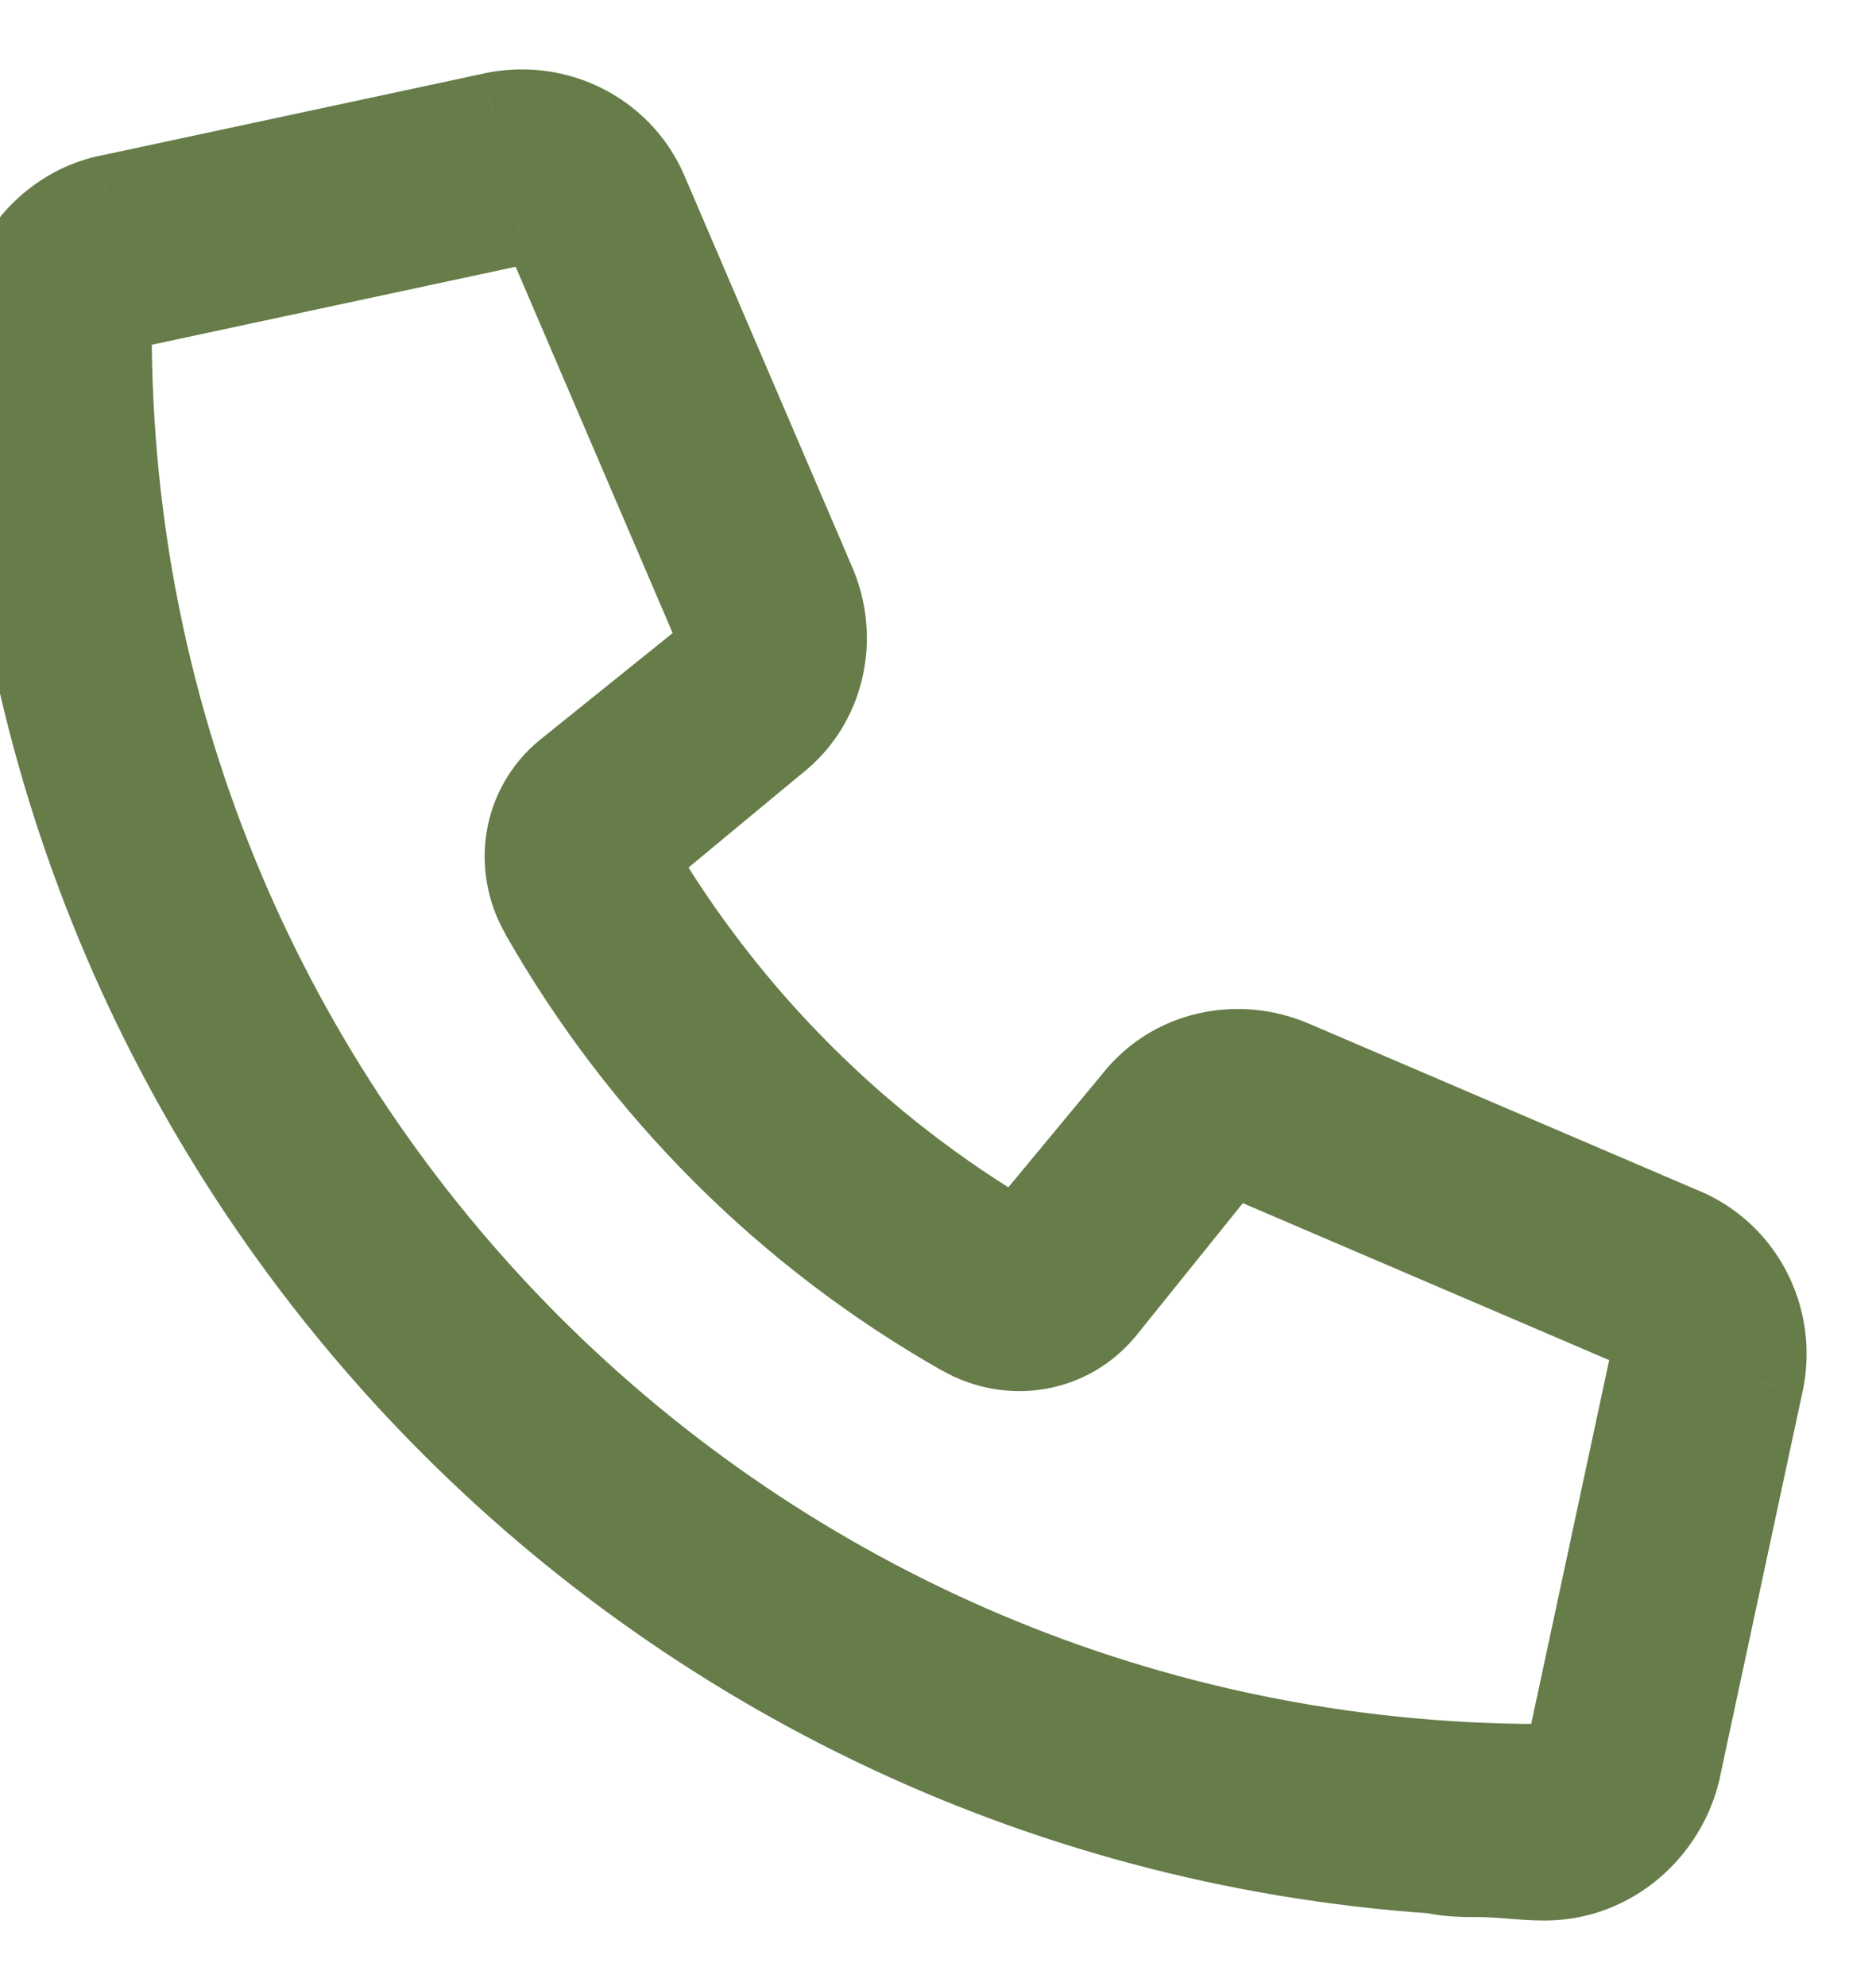
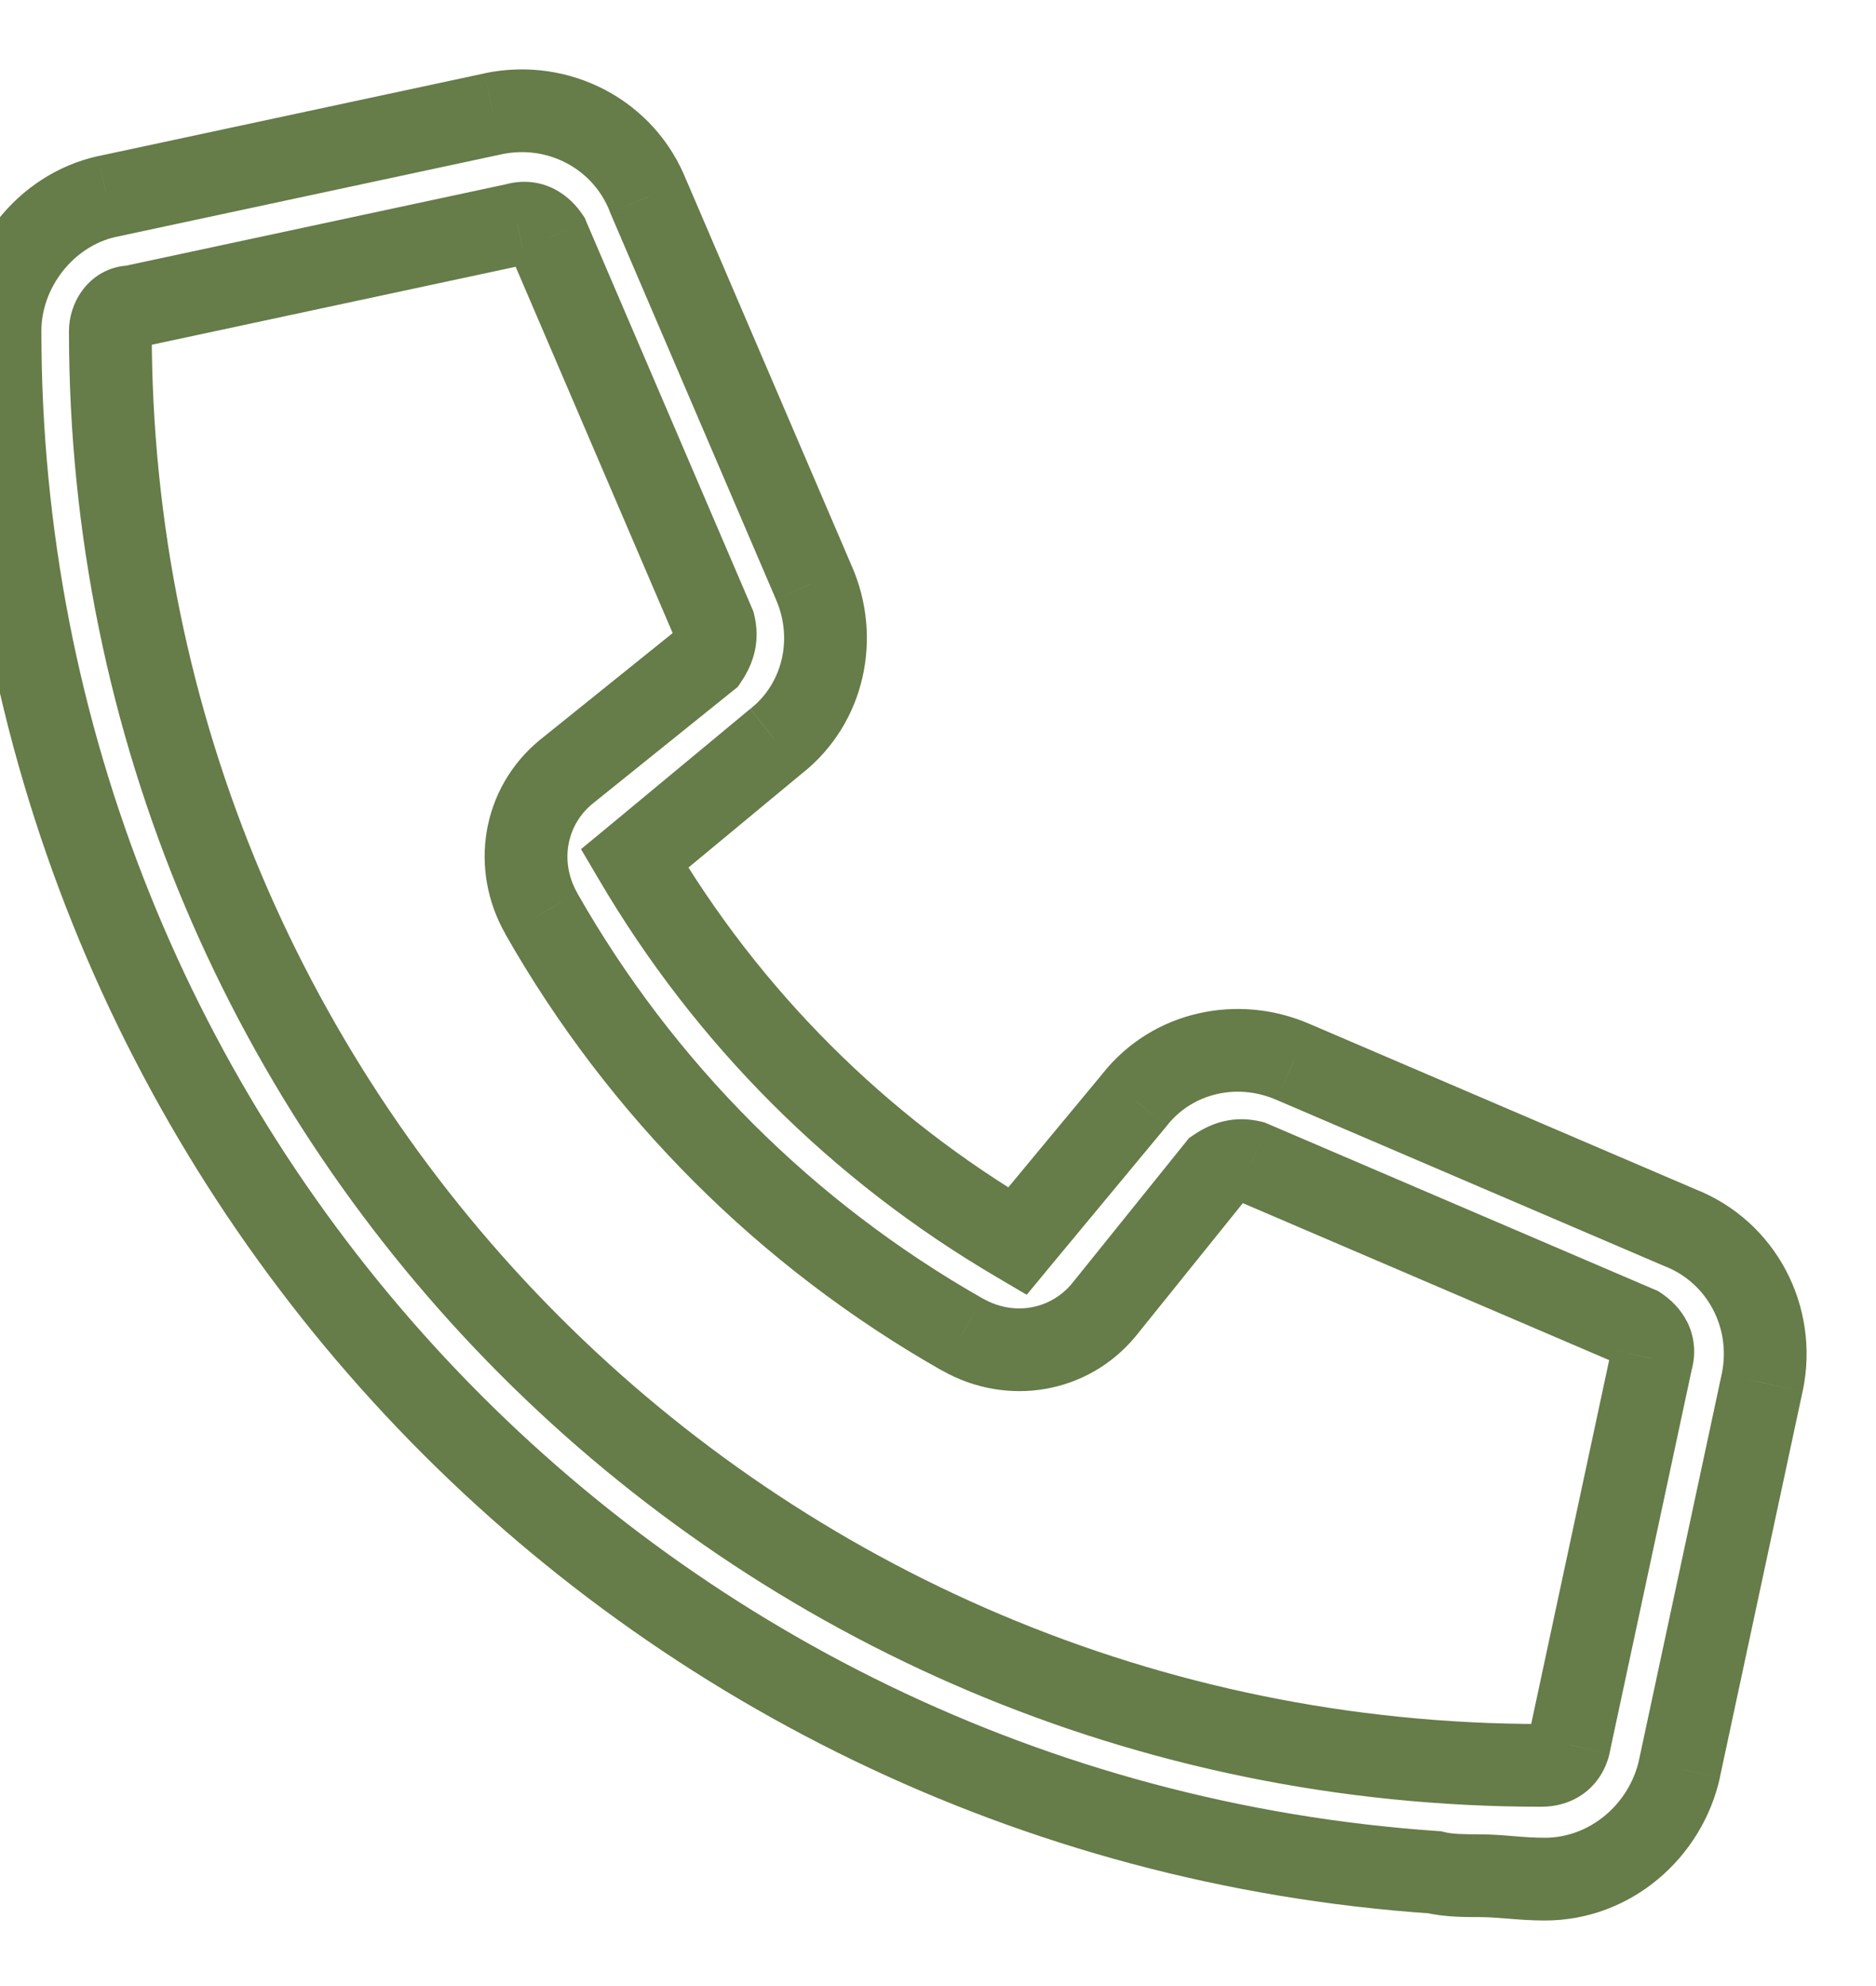
<svg xmlns="http://www.w3.org/2000/svg" fill="none" viewBox="0 0 17 18" height="18" width="17">
-   <path fill="#667C49" d="M11.719 9.625L15.219 11.125C15.781 11.344 16.094 11.938 15.969 12.531L15.219 16.031C15.094 16.594 14.594 17.031 14 17.031C13.781 17.031 13.594 17 13.406 17C13.281 17 13.125 17 13 16.969C5.719 16.469 0 10.406 0 3C0 2.438 0.406 1.906 0.969 1.781L4.469 1.031C5.062 0.906 5.656 1.219 5.875 1.781L7.375 5.281C7.594 5.781 7.469 6.375 7.031 6.719L5.75 7.781C6.594 9.219 7.781 10.406 9.219 11.25L10.281 9.969C10.625 9.531 11.219 9.406 11.719 9.625ZM13.969 16C14.094 16 14.188 15.938 14.219 15.812L14.969 12.312C15 12.188 14.938 12.094 14.844 12.031L11.344 10.531C11.219 10.5 11.125 10.531 11.031 10.594L10 11.875C9.688 12.25 9.156 12.344 8.719 12.094C7.125 11.188 5.812 9.875 4.906 8.281C4.656 7.844 4.75 7.312 5.125 7L6.406 5.969C6.469 5.875 6.5 5.781 6.469 5.656L4.969 2.156C4.906 2.062 4.812 2 4.688 2.031L1.188 2.781C1.062 2.781 1 2.906 1 3C1 10.188 6.812 16 13.969 16Z" />
-   <path fill="#667C49" d="M11.719 9.625L11.568 9.969L11.571 9.97L11.719 9.625ZM15.219 11.125L15.071 11.47L15.083 11.475L15.219 11.125ZM15.969 12.531L16.335 12.61L16.336 12.608L15.969 12.531ZM15.219 16.031L15.585 16.113L15.585 16.11L15.219 16.031ZM13 16.969L13.091 16.605L13.059 16.597L13.026 16.595L13 16.969ZM0.969 1.781L0.89 1.415L0.887 1.415L0.969 1.781ZM4.469 1.031L4.391 0.664L4.39 0.665L4.469 1.031ZM5.875 1.781L5.525 1.917L5.53 1.929L5.875 1.781ZM7.375 5.281L7.03 5.429L7.031 5.432L7.375 5.281ZM7.031 6.719L6.799 6.424L6.792 6.43L7.031 6.719ZM5.75 7.781L5.511 7.493L5.265 7.696L5.427 7.971L5.75 7.781ZM9.219 11.25L9.029 11.573L9.304 11.735L9.507 11.489L9.219 11.25ZM10.281 9.969L10.57 10.208L10.576 10.2L10.281 9.969ZM14.219 15.812L14.583 15.903L14.585 15.891L14.219 15.812ZM14.969 12.312L14.605 12.222L14.602 12.234L14.969 12.312ZM14.844 12.031L15.052 11.719L15.023 11.7L14.992 11.687L14.844 12.031ZM11.344 10.531L11.492 10.187L11.464 10.175L11.435 10.167L11.344 10.531ZM11.031 10.594L10.823 10.282L10.775 10.314L10.739 10.359L11.031 10.594ZM10 11.875L10.288 12.115L10.292 12.11L10 11.875ZM8.719 12.094L8.905 11.768L8.904 11.768L8.719 12.094ZM4.906 8.281L5.232 8.096L5.232 8.095L4.906 8.281ZM5.125 7L4.89 6.708L4.885 6.712L5.125 7ZM6.406 5.969L6.641 6.261L6.686 6.225L6.718 6.177L6.406 5.969ZM6.469 5.656L6.833 5.565L6.825 5.536L6.813 5.509L6.469 5.656ZM4.969 2.156L5.313 2.009L5.3 1.977L5.281 1.948L4.969 2.156ZM4.688 2.031L4.766 2.398L4.778 2.395L4.688 2.031ZM1.188 2.781V3.156H1.227L1.266 3.148L1.188 2.781ZM11.571 9.97L15.071 11.47L15.367 10.78L11.867 9.28L11.571 9.97ZM15.083 11.475C15.47 11.625 15.69 12.035 15.602 12.454L16.336 12.608C16.497 11.84 16.093 11.063 15.355 10.775L15.083 11.475ZM15.602 12.453L14.852 15.953L15.585 16.11L16.335 12.61L15.602 12.453ZM14.853 15.95C14.763 16.354 14.405 16.656 14 16.656V17.406C14.783 17.406 15.425 16.834 15.585 16.113L14.853 15.95ZM14 16.656C13.907 16.656 13.819 16.65 13.721 16.642C13.628 16.634 13.518 16.625 13.406 16.625V17.375C13.482 17.375 13.56 17.381 13.662 17.389C13.759 17.397 13.874 17.406 14 17.406V16.656ZM13.406 16.625C13.269 16.625 13.162 16.623 13.091 16.605L12.909 17.333C13.088 17.377 13.293 17.375 13.406 17.375V16.625ZM13.026 16.595C5.941 16.108 0.375 10.209 0.375 3H-0.375C-0.375 10.604 5.497 16.829 12.974 17.343L13.026 16.595ZM0.375 3C0.375 2.607 0.665 2.233 1.05 2.147L0.887 1.415C0.147 1.58 -0.375 2.268 -0.375 3H0.375ZM1.047 2.148L4.547 1.398L4.39 0.665L0.89 1.415L1.047 2.148ZM4.546 1.398C4.965 1.31 5.375 1.531 5.526 1.917L6.224 1.645C5.937 0.907 5.16 0.503 4.391 0.664L4.546 1.398ZM5.53 1.929L7.03 5.429L7.72 5.134L6.22 1.634L5.53 1.929ZM7.031 5.432C7.187 5.786 7.093 6.193 6.8 6.424L7.263 7.014C7.844 6.557 8.001 5.776 7.719 5.131L7.031 5.432ZM6.792 6.43L5.511 7.493L5.989 8.07L7.271 7.007L6.792 6.43ZM5.427 7.971C6.303 9.464 7.536 10.697 9.029 11.573L9.409 10.927C8.026 10.115 6.885 8.974 6.073 7.591L5.427 7.971ZM9.507 11.489L10.57 10.208L9.993 9.729L8.93 11.011L9.507 11.489ZM10.576 10.2C10.807 9.907 11.214 9.813 11.568 9.969L11.869 9.281C11.224 8.999 10.443 9.156 9.986 9.737L10.576 10.2ZM13.969 16.375C14.093 16.375 14.23 16.343 14.35 16.256C14.472 16.167 14.548 16.041 14.583 15.903L13.855 15.722C13.858 15.709 13.872 15.677 13.908 15.65C13.942 15.625 13.969 15.625 13.969 15.625V16.375ZM14.585 15.891L15.335 12.391L14.602 12.234L13.852 15.734L14.585 15.891ZM15.333 12.403C15.37 12.255 15.353 12.109 15.289 11.981C15.228 11.86 15.136 11.775 15.052 11.719L14.636 12.343C14.645 12.35 14.631 12.343 14.618 12.316C14.611 12.302 14.605 12.284 14.603 12.265C14.601 12.245 14.603 12.23 14.605 12.222L15.333 12.403ZM14.992 11.687L11.492 10.187L11.196 10.876L14.696 12.376L14.992 11.687ZM11.435 10.167C11.18 10.104 10.978 10.178 10.823 10.282L11.239 10.906C11.263 10.89 11.268 10.891 11.26 10.893C11.256 10.894 11.252 10.894 11.249 10.894C11.246 10.894 11.247 10.893 11.253 10.895L11.435 10.167ZM10.739 10.359L9.708 11.64L10.292 12.11L11.323 10.829L10.739 10.359ZM9.712 11.635C9.519 11.866 9.189 11.931 8.905 11.768L8.533 12.419C9.124 12.757 9.856 12.634 10.288 12.115L9.712 11.635ZM8.904 11.768C7.369 10.895 6.105 9.631 5.232 8.096L4.58 8.467C5.52 10.119 6.881 11.48 8.533 12.42L8.904 11.768ZM5.232 8.095C5.07 7.811 5.134 7.481 5.365 7.288L4.885 6.712C4.366 7.144 4.243 7.876 4.581 8.467L5.232 8.095ZM5.36 7.292L6.641 6.261L6.171 5.677L4.89 6.708L5.36 7.292ZM6.718 6.177C6.822 6.022 6.896 5.82 6.833 5.565L6.105 5.747C6.106 5.753 6.106 5.754 6.106 5.751C6.106 5.748 6.106 5.744 6.107 5.74C6.109 5.732 6.11 5.737 6.094 5.761L6.718 6.177ZM6.813 5.509L5.313 2.009L4.624 2.304L6.124 5.804L6.813 5.509ZM5.281 1.948C5.225 1.864 5.14 1.772 5.019 1.711C4.891 1.647 4.745 1.63 4.597 1.667L4.778 2.395C4.77 2.397 4.755 2.399 4.735 2.397C4.716 2.395 4.698 2.39 4.684 2.382C4.657 2.369 4.65 2.355 4.657 2.364L5.281 1.948ZM4.609 1.665L1.109 2.415L1.266 3.148L4.766 2.398L4.609 1.665ZM1.188 2.406C0.983 2.406 0.831 2.514 0.744 2.635C0.663 2.746 0.625 2.879 0.625 3H1.375C1.375 3.027 1.369 3.051 1.35 3.076C1.339 3.091 1.32 3.112 1.289 3.129C1.257 3.147 1.221 3.156 1.188 3.156V2.406ZM0.625 3C0.625 10.394 6.605 16.375 13.969 16.375V15.625C7.02 15.625 1.375 9.981 1.375 3H0.625Z" />
+   <path fill="#667C49" d="M11.719 9.625L11.568 9.969L11.571 9.97L11.719 9.625ZM15.219 11.125L15.071 11.47L15.083 11.475L15.219 11.125ZM15.969 12.531L16.335 12.61L16.336 12.608L15.969 12.531ZM15.219 16.031L15.585 16.113L15.585 16.11L15.219 16.031ZM13 16.969L13.091 16.605L13.059 16.597L13.026 16.595L13 16.969ZM0.969 1.781L0.89 1.415L0.887 1.415L0.969 1.781ZM4.469 1.031L4.391 0.664L4.39 0.665L4.469 1.031ZM5.875 1.781L5.525 1.917L5.53 1.929L5.875 1.781ZM7.375 5.281L7.03 5.429L7.031 5.432L7.375 5.281ZM7.031 6.719L6.799 6.424L6.792 6.43L7.031 6.719ZM5.75 7.781L5.511 7.493L5.265 7.696L5.427 7.971L5.75 7.781ZM9.219 11.25L9.029 11.573L9.304 11.735L9.507 11.489L9.219 11.25ZM10.281 9.969L10.57 10.208L10.576 10.2L10.281 9.969ZM14.219 15.812L14.583 15.903L14.585 15.891L14.219 15.812ZM14.969 12.312L14.605 12.222L14.602 12.234ZM14.844 12.031L15.052 11.719L15.023 11.7L14.992 11.687L14.844 12.031ZM11.344 10.531L11.492 10.187L11.464 10.175L11.435 10.167L11.344 10.531ZM11.031 10.594L10.823 10.282L10.775 10.314L10.739 10.359L11.031 10.594ZM10 11.875L10.288 12.115L10.292 12.11L10 11.875ZM8.719 12.094L8.905 11.768L8.904 11.768L8.719 12.094ZM4.906 8.281L5.232 8.096L5.232 8.095L4.906 8.281ZM5.125 7L4.89 6.708L4.885 6.712L5.125 7ZM6.406 5.969L6.641 6.261L6.686 6.225L6.718 6.177L6.406 5.969ZM6.469 5.656L6.833 5.565L6.825 5.536L6.813 5.509L6.469 5.656ZM4.969 2.156L5.313 2.009L5.3 1.977L5.281 1.948L4.969 2.156ZM4.688 2.031L4.766 2.398L4.778 2.395L4.688 2.031ZM1.188 2.781V3.156H1.227L1.266 3.148L1.188 2.781ZM11.571 9.97L15.071 11.47L15.367 10.78L11.867 9.28L11.571 9.97ZM15.083 11.475C15.47 11.625 15.69 12.035 15.602 12.454L16.336 12.608C16.497 11.84 16.093 11.063 15.355 10.775L15.083 11.475ZM15.602 12.453L14.852 15.953L15.585 16.11L16.335 12.61L15.602 12.453ZM14.853 15.95C14.763 16.354 14.405 16.656 14 16.656V17.406C14.783 17.406 15.425 16.834 15.585 16.113L14.853 15.95ZM14 16.656C13.907 16.656 13.819 16.65 13.721 16.642C13.628 16.634 13.518 16.625 13.406 16.625V17.375C13.482 17.375 13.56 17.381 13.662 17.389C13.759 17.397 13.874 17.406 14 17.406V16.656ZM13.406 16.625C13.269 16.625 13.162 16.623 13.091 16.605L12.909 17.333C13.088 17.377 13.293 17.375 13.406 17.375V16.625ZM13.026 16.595C5.941 16.108 0.375 10.209 0.375 3H-0.375C-0.375 10.604 5.497 16.829 12.974 17.343L13.026 16.595ZM0.375 3C0.375 2.607 0.665 2.233 1.05 2.147L0.887 1.415C0.147 1.58 -0.375 2.268 -0.375 3H0.375ZM1.047 2.148L4.547 1.398L4.39 0.665L0.89 1.415L1.047 2.148ZM4.546 1.398C4.965 1.31 5.375 1.531 5.526 1.917L6.224 1.645C5.937 0.907 5.16 0.503 4.391 0.664L4.546 1.398ZM5.53 1.929L7.03 5.429L7.72 5.134L6.22 1.634L5.53 1.929ZM7.031 5.432C7.187 5.786 7.093 6.193 6.8 6.424L7.263 7.014C7.844 6.557 8.001 5.776 7.719 5.131L7.031 5.432ZM6.792 6.43L5.511 7.493L5.989 8.07L7.271 7.007L6.792 6.43ZM5.427 7.971C6.303 9.464 7.536 10.697 9.029 11.573L9.409 10.927C8.026 10.115 6.885 8.974 6.073 7.591L5.427 7.971ZM9.507 11.489L10.57 10.208L9.993 9.729L8.93 11.011L9.507 11.489ZM10.576 10.2C10.807 9.907 11.214 9.813 11.568 9.969L11.869 9.281C11.224 8.999 10.443 9.156 9.986 9.737L10.576 10.2ZM13.969 16.375C14.093 16.375 14.23 16.343 14.35 16.256C14.472 16.167 14.548 16.041 14.583 15.903L13.855 15.722C13.858 15.709 13.872 15.677 13.908 15.65C13.942 15.625 13.969 15.625 13.969 15.625V16.375ZM14.585 15.891L15.335 12.391L14.602 12.234L13.852 15.734L14.585 15.891ZM15.333 12.403C15.37 12.255 15.353 12.109 15.289 11.981C15.228 11.86 15.136 11.775 15.052 11.719L14.636 12.343C14.645 12.35 14.631 12.343 14.618 12.316C14.611 12.302 14.605 12.284 14.603 12.265C14.601 12.245 14.603 12.23 14.605 12.222L15.333 12.403ZM14.992 11.687L11.492 10.187L11.196 10.876L14.696 12.376L14.992 11.687ZM11.435 10.167C11.18 10.104 10.978 10.178 10.823 10.282L11.239 10.906C11.263 10.89 11.268 10.891 11.26 10.893C11.256 10.894 11.252 10.894 11.249 10.894C11.246 10.894 11.247 10.893 11.253 10.895L11.435 10.167ZM10.739 10.359L9.708 11.64L10.292 12.11L11.323 10.829L10.739 10.359ZM9.712 11.635C9.519 11.866 9.189 11.931 8.905 11.768L8.533 12.419C9.124 12.757 9.856 12.634 10.288 12.115L9.712 11.635ZM8.904 11.768C7.369 10.895 6.105 9.631 5.232 8.096L4.58 8.467C5.52 10.119 6.881 11.48 8.533 12.42L8.904 11.768ZM5.232 8.095C5.07 7.811 5.134 7.481 5.365 7.288L4.885 6.712C4.366 7.144 4.243 7.876 4.581 8.467L5.232 8.095ZM5.36 7.292L6.641 6.261L6.171 5.677L4.89 6.708L5.36 7.292ZM6.718 6.177C6.822 6.022 6.896 5.82 6.833 5.565L6.105 5.747C6.106 5.753 6.106 5.754 6.106 5.751C6.106 5.748 6.106 5.744 6.107 5.74C6.109 5.732 6.11 5.737 6.094 5.761L6.718 6.177ZM6.813 5.509L5.313 2.009L4.624 2.304L6.124 5.804L6.813 5.509ZM5.281 1.948C5.225 1.864 5.14 1.772 5.019 1.711C4.891 1.647 4.745 1.63 4.597 1.667L4.778 2.395C4.77 2.397 4.755 2.399 4.735 2.397C4.716 2.395 4.698 2.39 4.684 2.382C4.657 2.369 4.65 2.355 4.657 2.364L5.281 1.948ZM4.609 1.665L1.109 2.415L1.266 3.148L4.766 2.398L4.609 1.665ZM1.188 2.406C0.983 2.406 0.831 2.514 0.744 2.635C0.663 2.746 0.625 2.879 0.625 3H1.375C1.375 3.027 1.369 3.051 1.35 3.076C1.339 3.091 1.32 3.112 1.289 3.129C1.257 3.147 1.221 3.156 1.188 3.156V2.406ZM0.625 3C0.625 10.394 6.605 16.375 13.969 16.375V15.625C7.02 15.625 1.375 9.981 1.375 3H0.625Z" />
</svg>